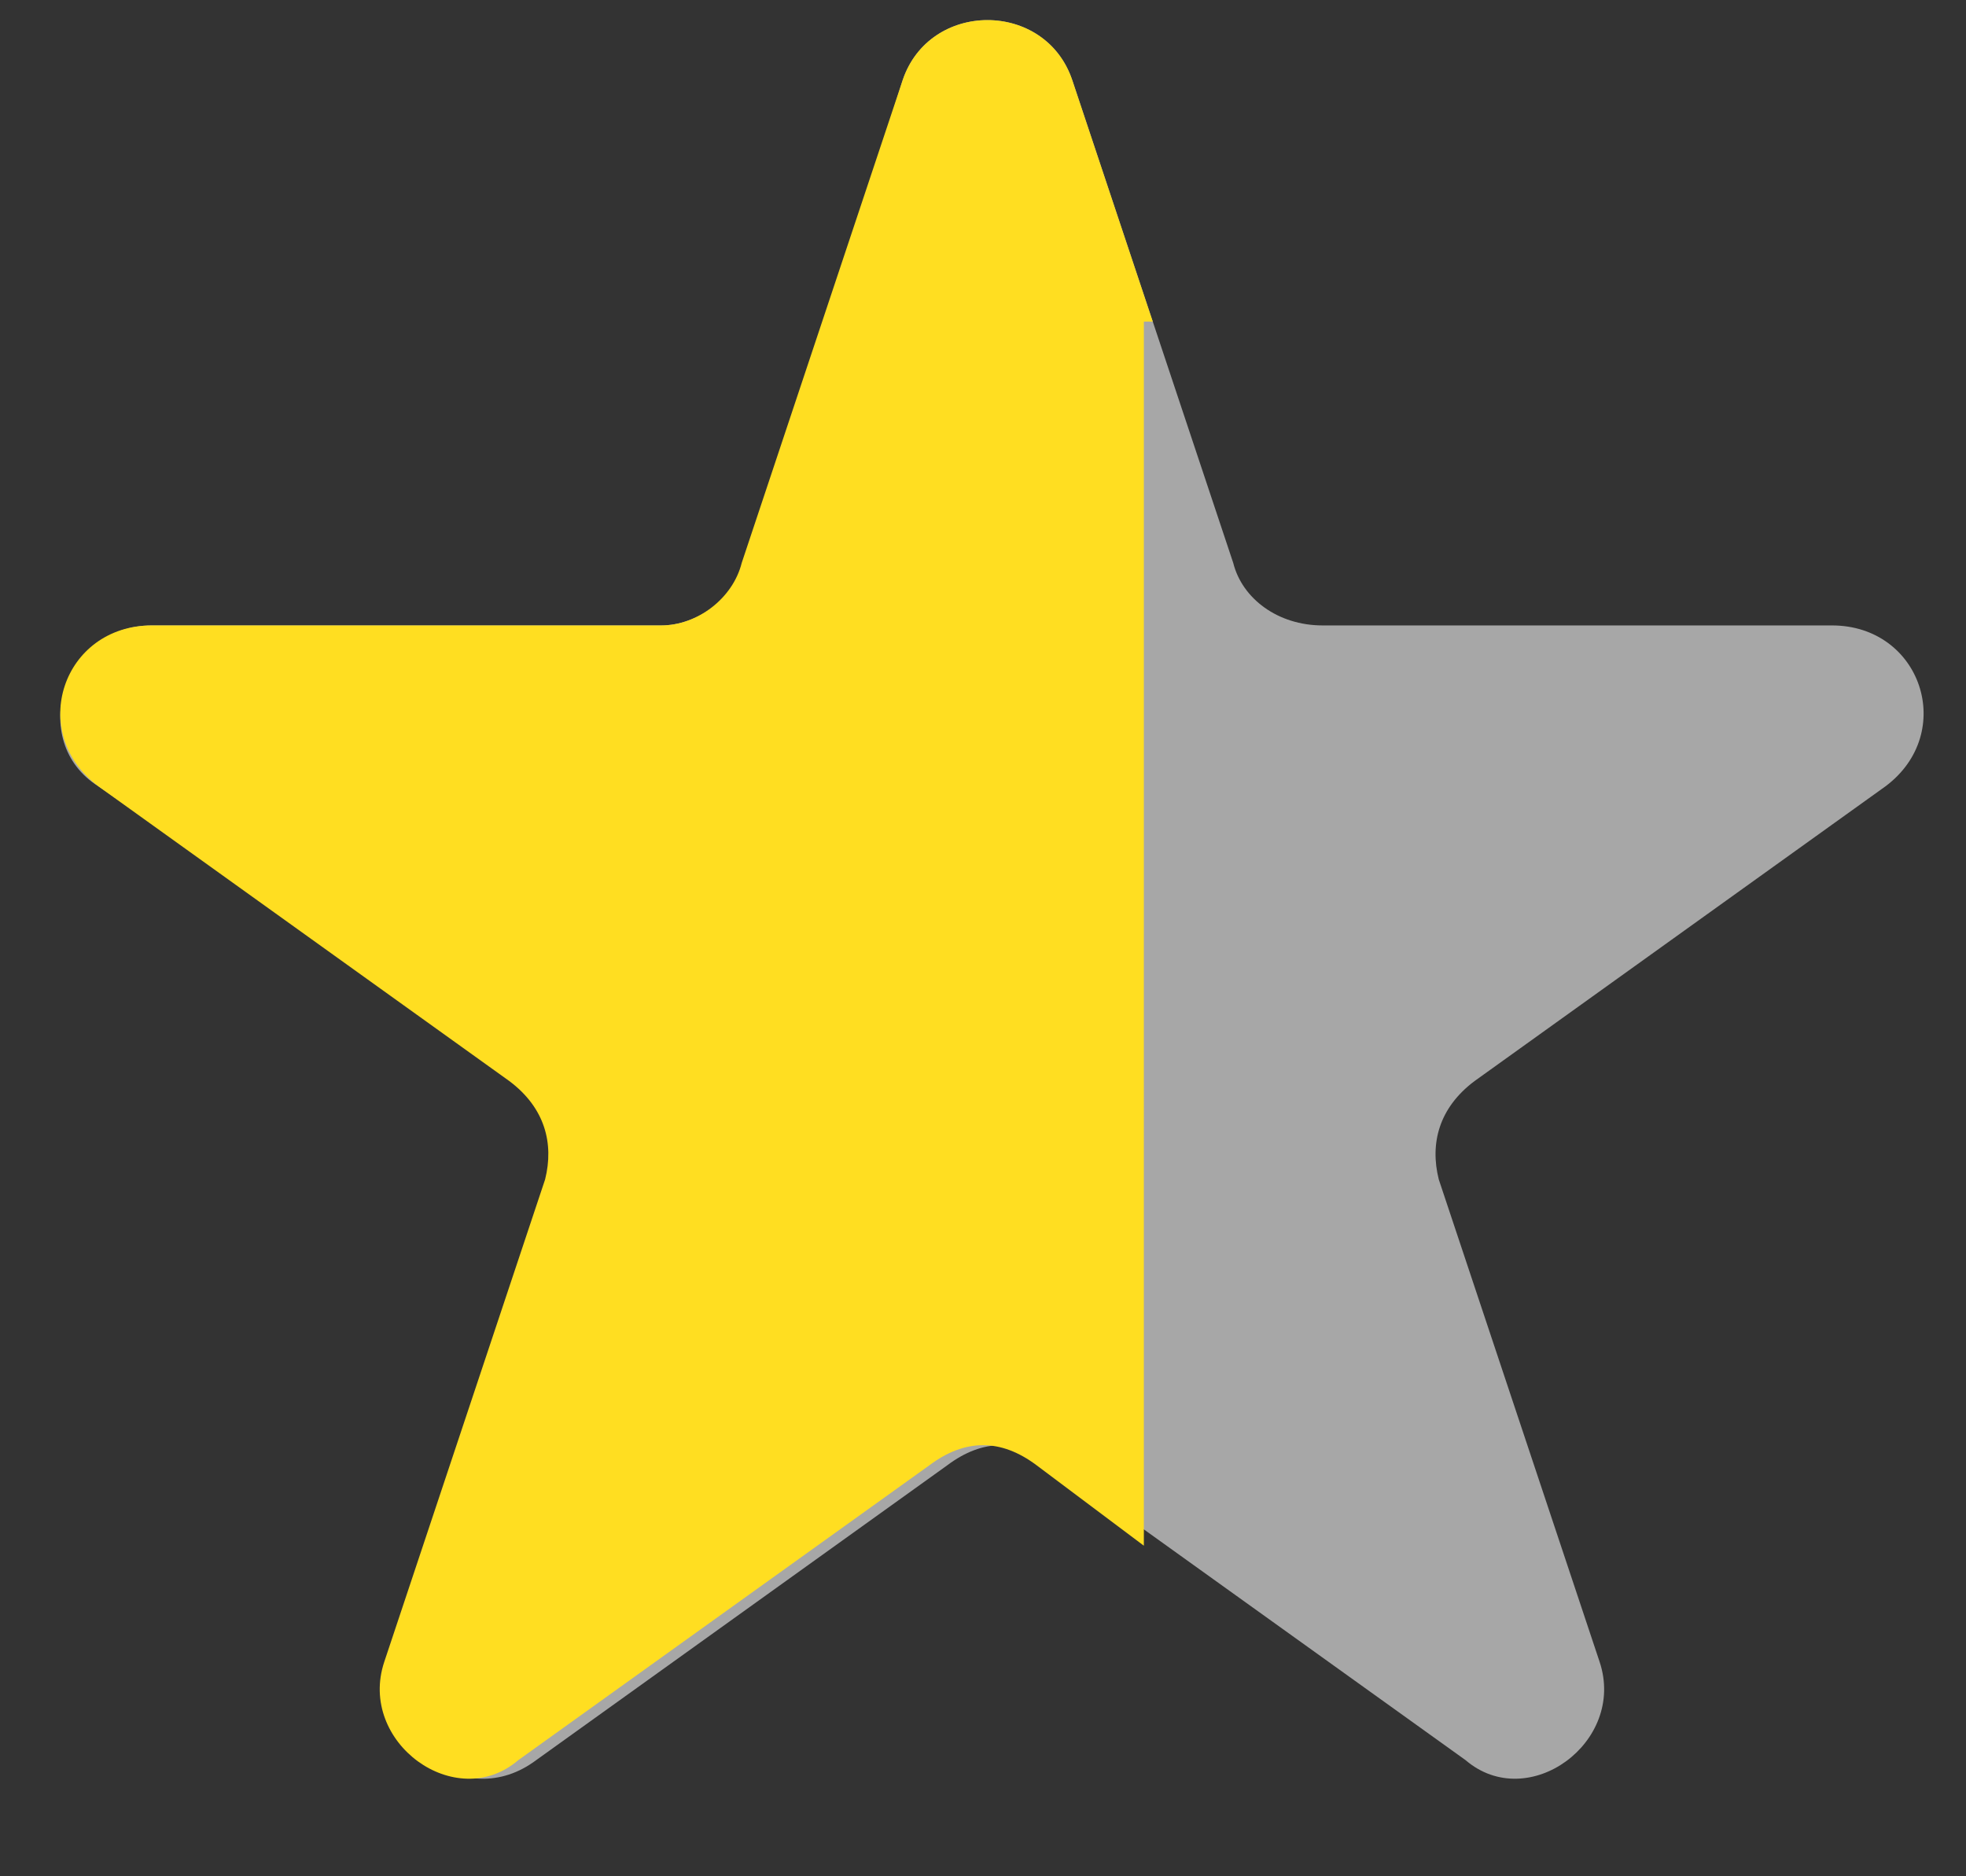
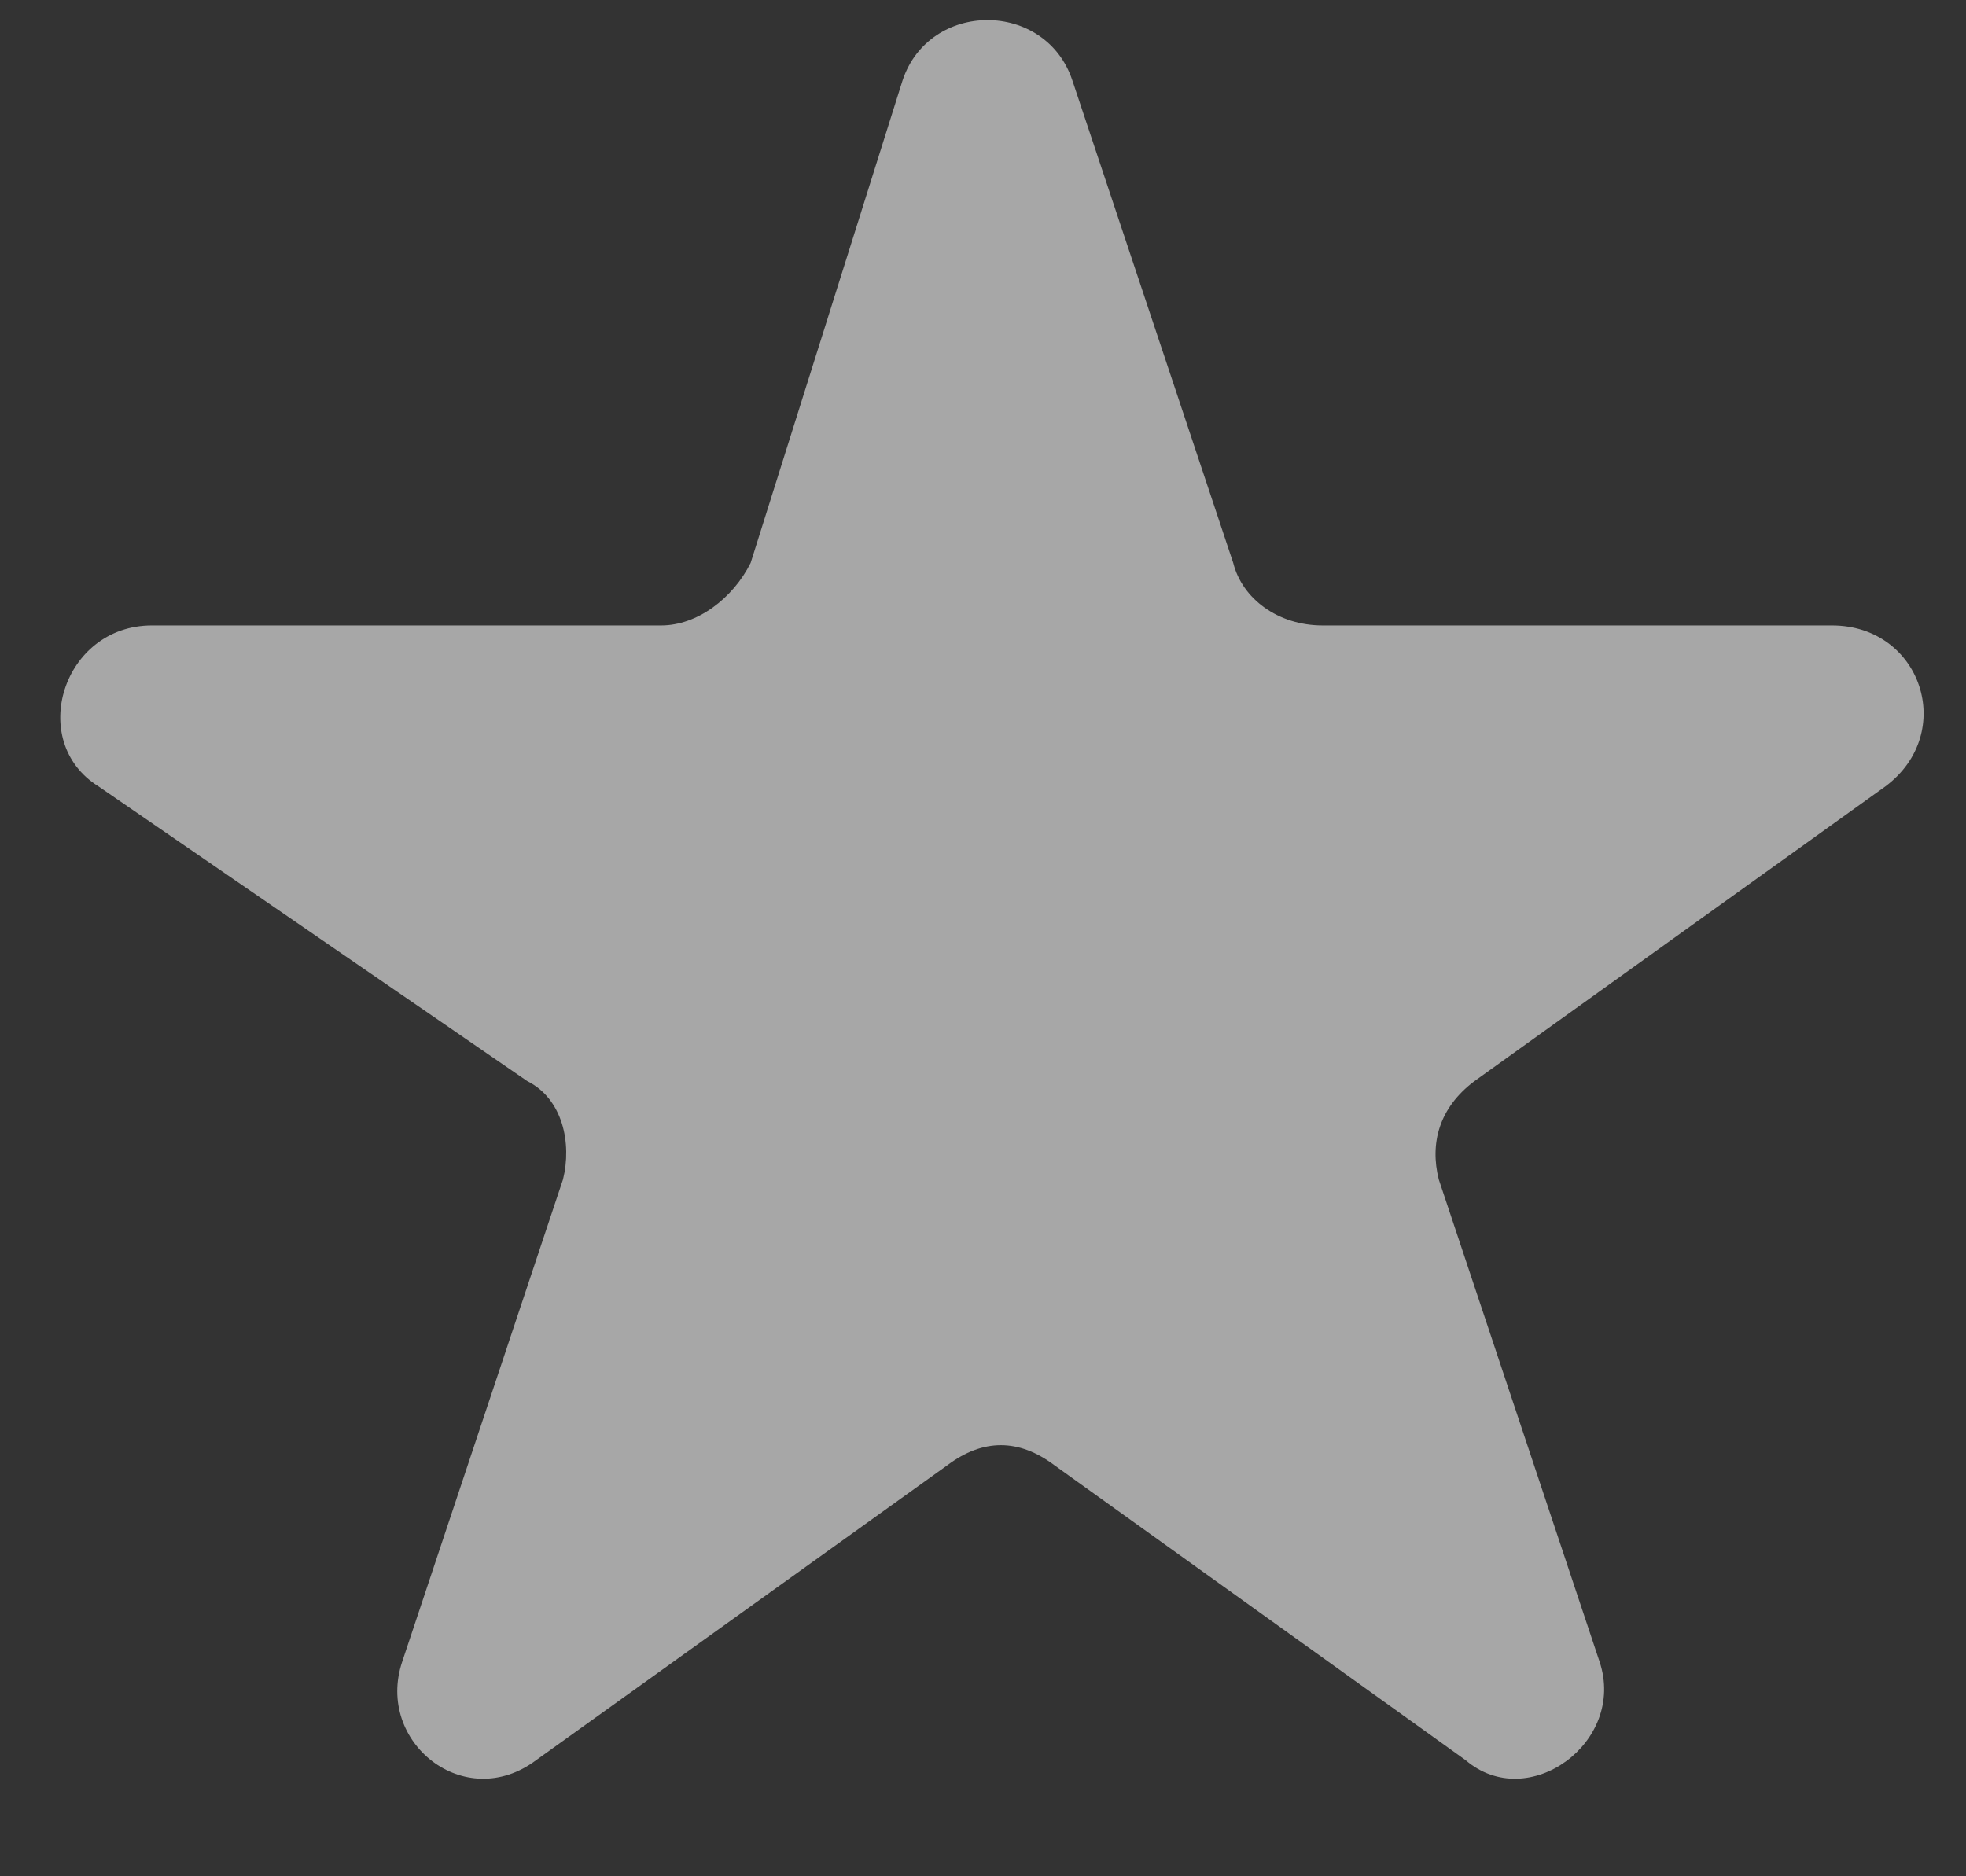
<svg xmlns="http://www.w3.org/2000/svg" id="Слой_1" x="0px" y="0px" viewBox="0 0 22 21" style="enable-background:new 0 0 22 21;" xml:space="preserve">
  <rect x="0" y="0" width="22" height="21" fill="#333333" stroke="none" />
  <style type="text/css"> .st0{fill:#EBEBEB;fill-opacity:0.63;} .st1{fill-rule:evenodd;clip-rule:evenodd;fill:#FFDE21;} </style>
  <path class="st0" d="M10.1,0.9C10.4,0,11.7,0,12,0.9l1.8,5.4c0.1,0.4,0.5,0.7,1,0.7h5.7c1,0,1.4,1.2,0.6,1.8l-4.6,3.3 c-0.4,0.3-0.5,0.7-0.4,1.1l1.8,5.4c0.3,0.9-0.8,1.7-1.5,1.1l-4.6-3.3c-0.4-0.3-0.8-0.3-1.2,0l-4.6,3.3c-0.8,0.6-1.8-0.2-1.5-1.1 l1.8-5.4c0.1-0.4,0-0.9-0.4-1.1L1.1,8.8C0.3,8.3,0.7,7,1.7,7h5.7c0.4,0,0.8-0.3,1-0.7L10.1,0.9z" />
-   <path class="st1" d="M12.9,3.6L12,0.9c-0.3-0.9-1.6-0.9-1.9,0L8.3,6.3C8.2,6.7,7.8,7,7.4,7H1.7c-1,0-1.4,1.2-0.6,1.8l4.6,3.3 c0.4,0.3,0.5,0.7,0.4,1.1l-1.8,5.4c-0.3,0.9,0.8,1.7,1.5,1.1l4.6-3.3c0.4-0.3,0.8-0.3,1.2,0l1.2,0.9V3.6z" />
</svg>